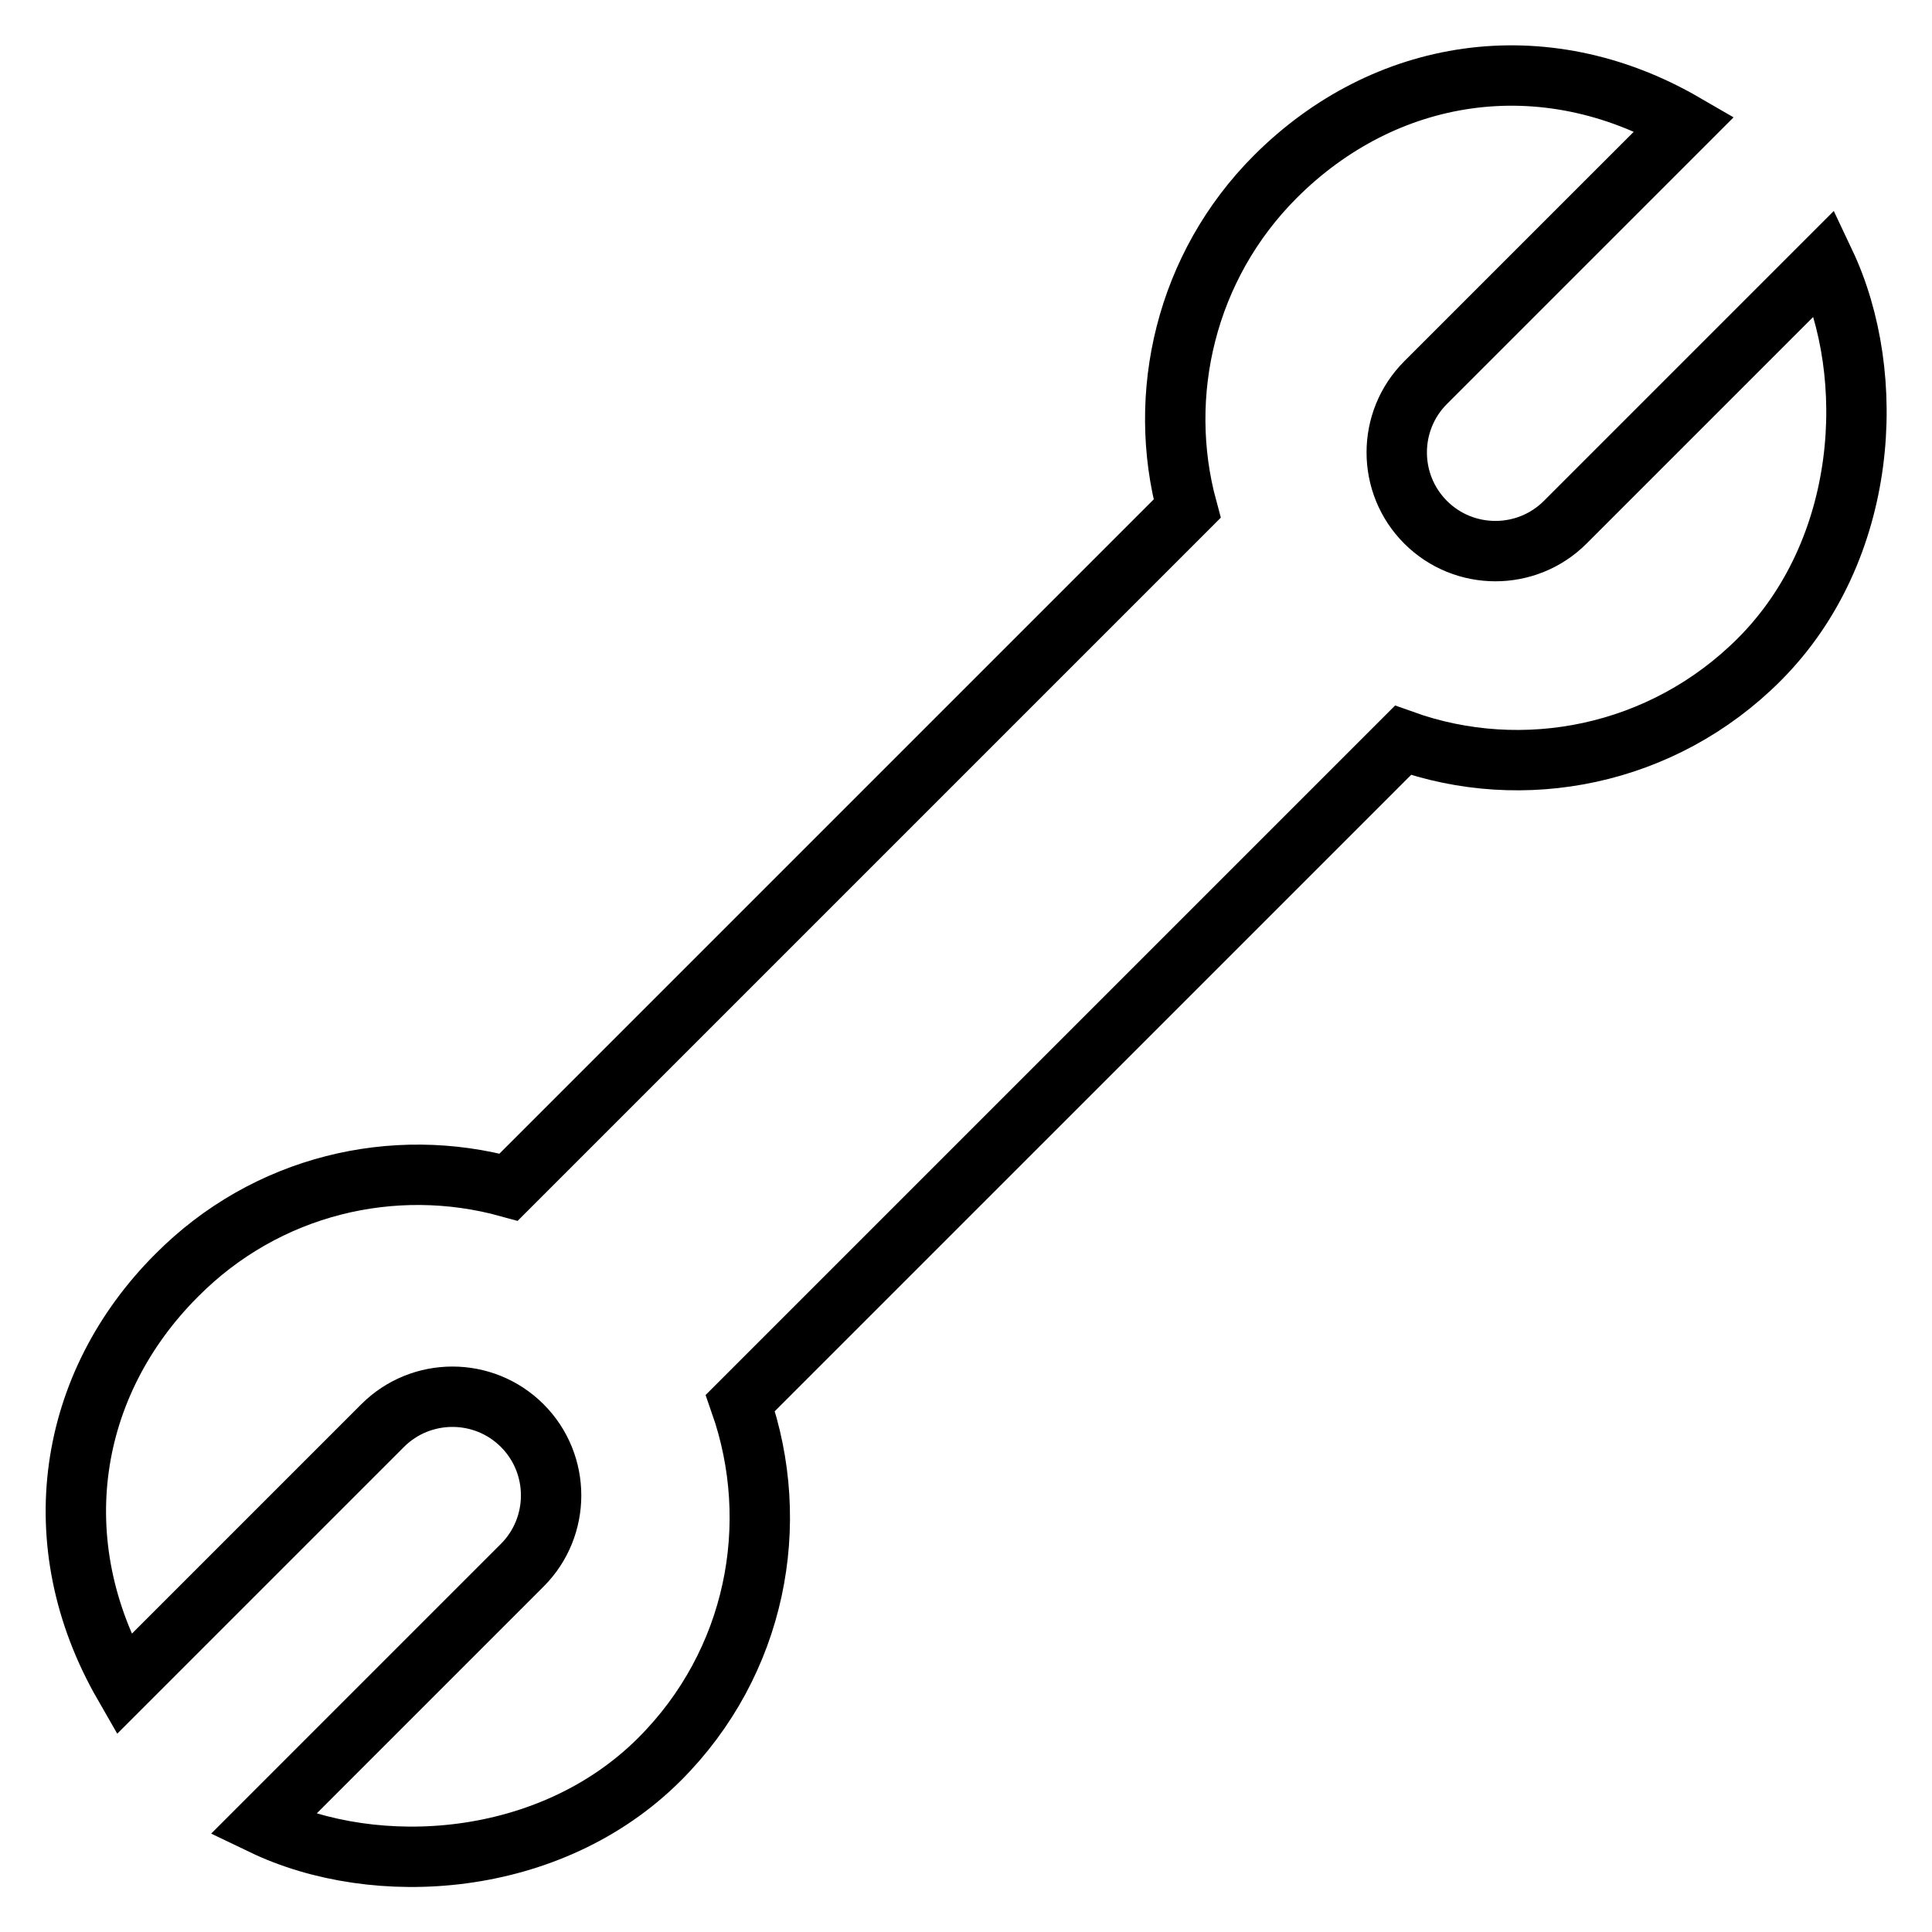
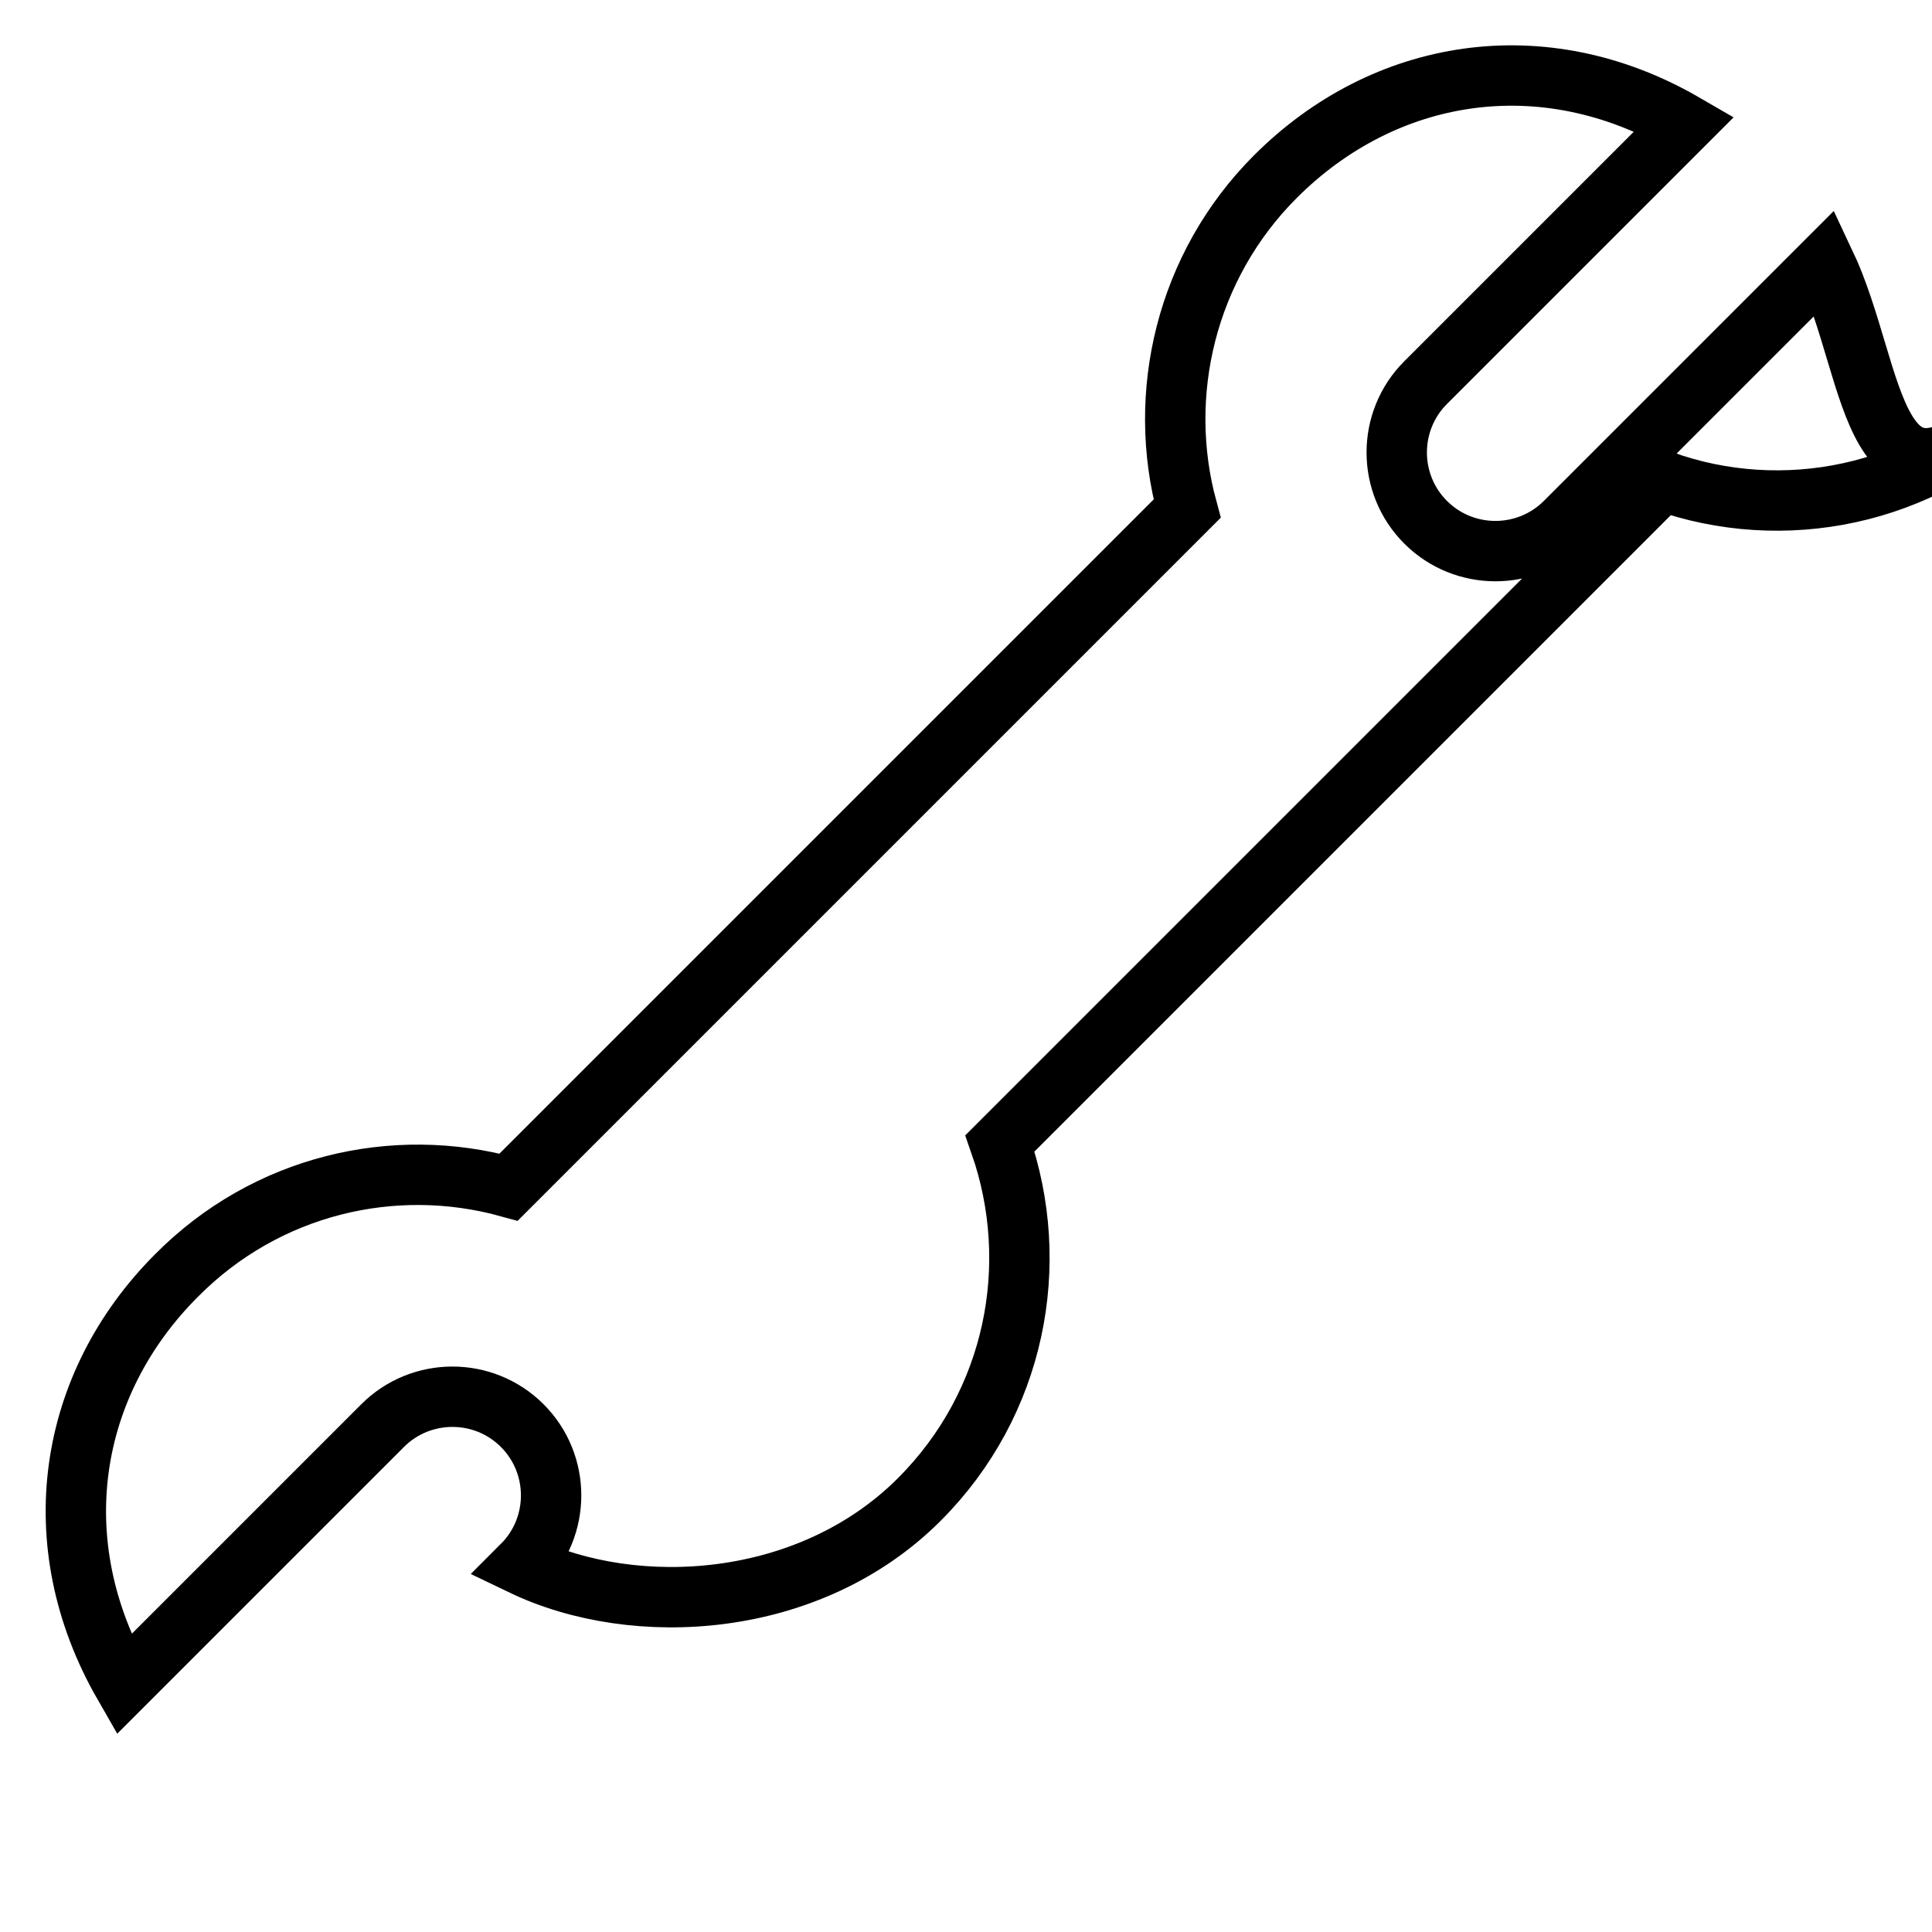
<svg xmlns="http://www.w3.org/2000/svg" version="1.1" x="0px" y="0px" viewBox="0 0 256 256" enable-background="new 0 0 256 256" xml:space="preserve">
  <g>
    <g>
-       <path stroke-width="8" fill-opacity="0" stroke="#000000" d="M241.8,34.8l-34.4,34.4c-5.1,5.1-13.4,5.1-18.5,0c-5.1-5.1-5.1-13.4,0-18.5l34.3-34.3C204.4,5.5,183.4,9,169,23.4c-11.9,11.9-15.8,28.9-11.7,44l-89.9,89.9c-15.2-4.2-32.1-0.3-44,11.7c-14.4,14.4-17.8,35.4-7,54.2l34.3-34.3c5.1-5.1,13.4-5.1,18.5,0c5.1,5.1,5.1,13.4,0,18.5l-34.4,34.4c15,7.2,38.1,5.8,52.6-8.7c12.8-12.8,16.3-31.2,10.7-47.2l87.8-87.8c15.9,5.7,34.4,2.1,47.2-10.7C247.6,72.9,248.9,49.8,241.8,34.8z" />
+       <path stroke-width="8" fill-opacity="0" stroke="#000000" d="M241.8,34.8l-34.4,34.4c-5.1,5.1-13.4,5.1-18.5,0c-5.1-5.1-5.1-13.4,0-18.5l34.3-34.3C204.4,5.5,183.4,9,169,23.4c-11.9,11.9-15.8,28.9-11.7,44l-89.9,89.9c-15.2-4.2-32.1-0.3-44,11.7c-14.4,14.4-17.8,35.4-7,54.2l34.3-34.3c5.1-5.1,13.4-5.1,18.5,0c5.1,5.1,5.1,13.4,0,18.5c15,7.2,38.1,5.8,52.6-8.7c12.8-12.8,16.3-31.2,10.7-47.2l87.8-87.8c15.9,5.7,34.4,2.1,47.2-10.7C247.6,72.9,248.9,49.8,241.8,34.8z" />
    </g>
  </g>
</svg>